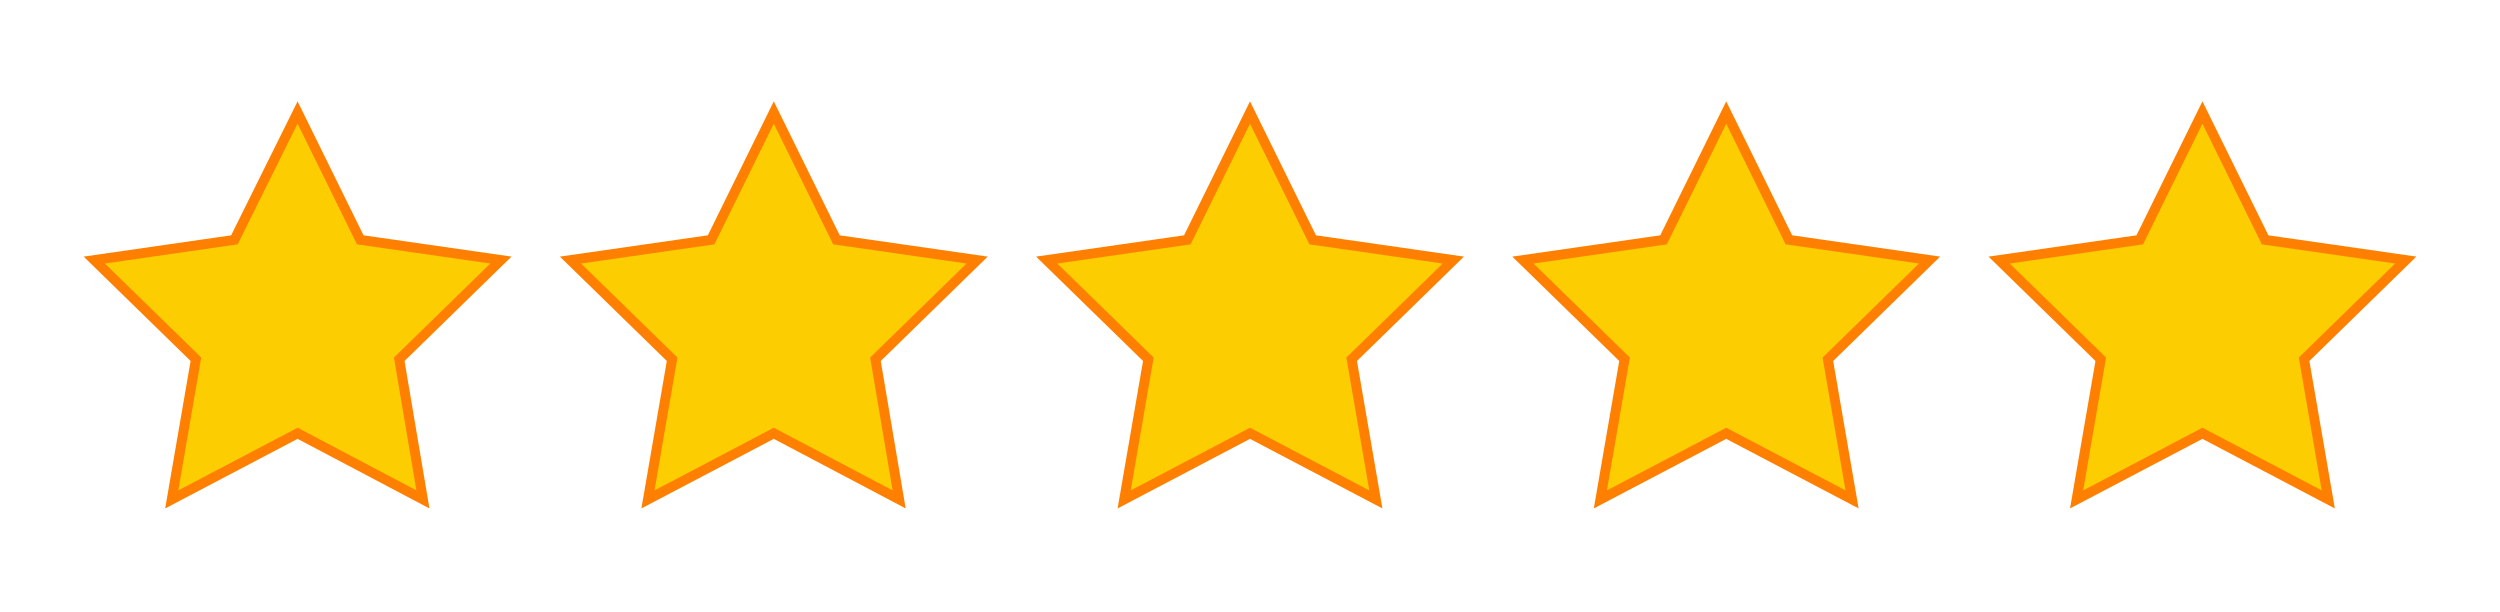
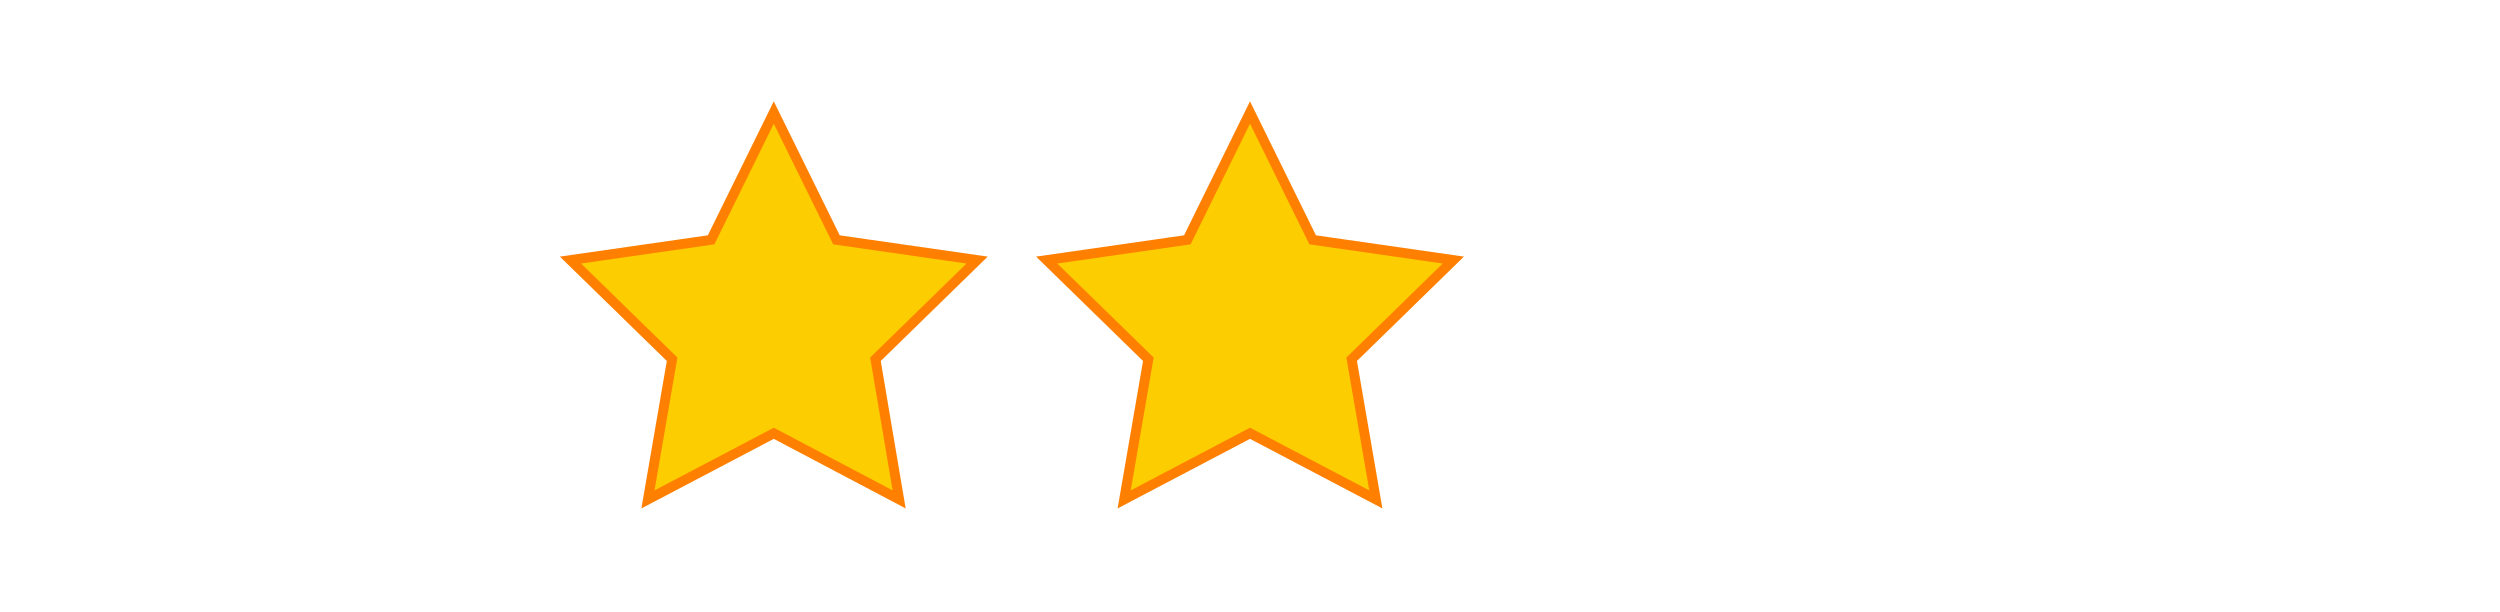
<svg xmlns="http://www.w3.org/2000/svg" version="1.1" x="0px" y="0px" viewBox="0 0 506.6 124" enable-background="new 0 0 506.6 124" xml:space="preserve">
  <g id="Layer_2">
</g>
  <g id="Layer_1">
    <g>
-       <polygon fill="#FCCD00" stroke="#FF7F00" stroke-width="2" stroke-miterlimit="10" points="60.3,22.8 73,48.6 101.5,52.7     80.9,72.8 85.7,101.2 60.3,87.8 34.8,101.2 39.7,72.8 19.1,52.7 47.5,48.6   " />
      <polygon fill="#FCCD00" stroke="#FF7F00" stroke-width="2" stroke-miterlimit="10" points="156.8,22.8 169.5,48.6 198,52.7     177.4,72.8 182.2,101.2 156.8,87.8 131.3,101.2 136.2,72.8 115.6,52.7 144.1,48.6   " />
      <polygon fill="#FCCD00" stroke="#FF7F00" stroke-width="2" stroke-miterlimit="10" points="253.3,22.8 266,48.6 294.5,52.7     273.9,72.8 278.8,101.2 253.3,87.8 227.8,101.2 232.7,72.8 212.1,52.7 240.6,48.6   " />
-       <polygon fill="#FCCD00" stroke="#FF7F00" stroke-width="2" stroke-miterlimit="10" points="349.8,22.8 362.5,48.6 391,52.7     370.4,72.8 375.3,101.2 349.8,87.8 324.3,101.2 329.2,72.8 308.6,52.7 337.1,48.6   " />
-       <polygon fill="#FCCD00" stroke="#FF7F00" stroke-width="2" stroke-miterlimit="10" points="446.3,22.8 459,48.6 487.5,52.7     466.9,72.8 471.8,101.2 446.3,87.8 420.8,101.2 425.7,72.8 405.1,52.7 433.6,48.6   " />
    </g>
  </g>
</svg>